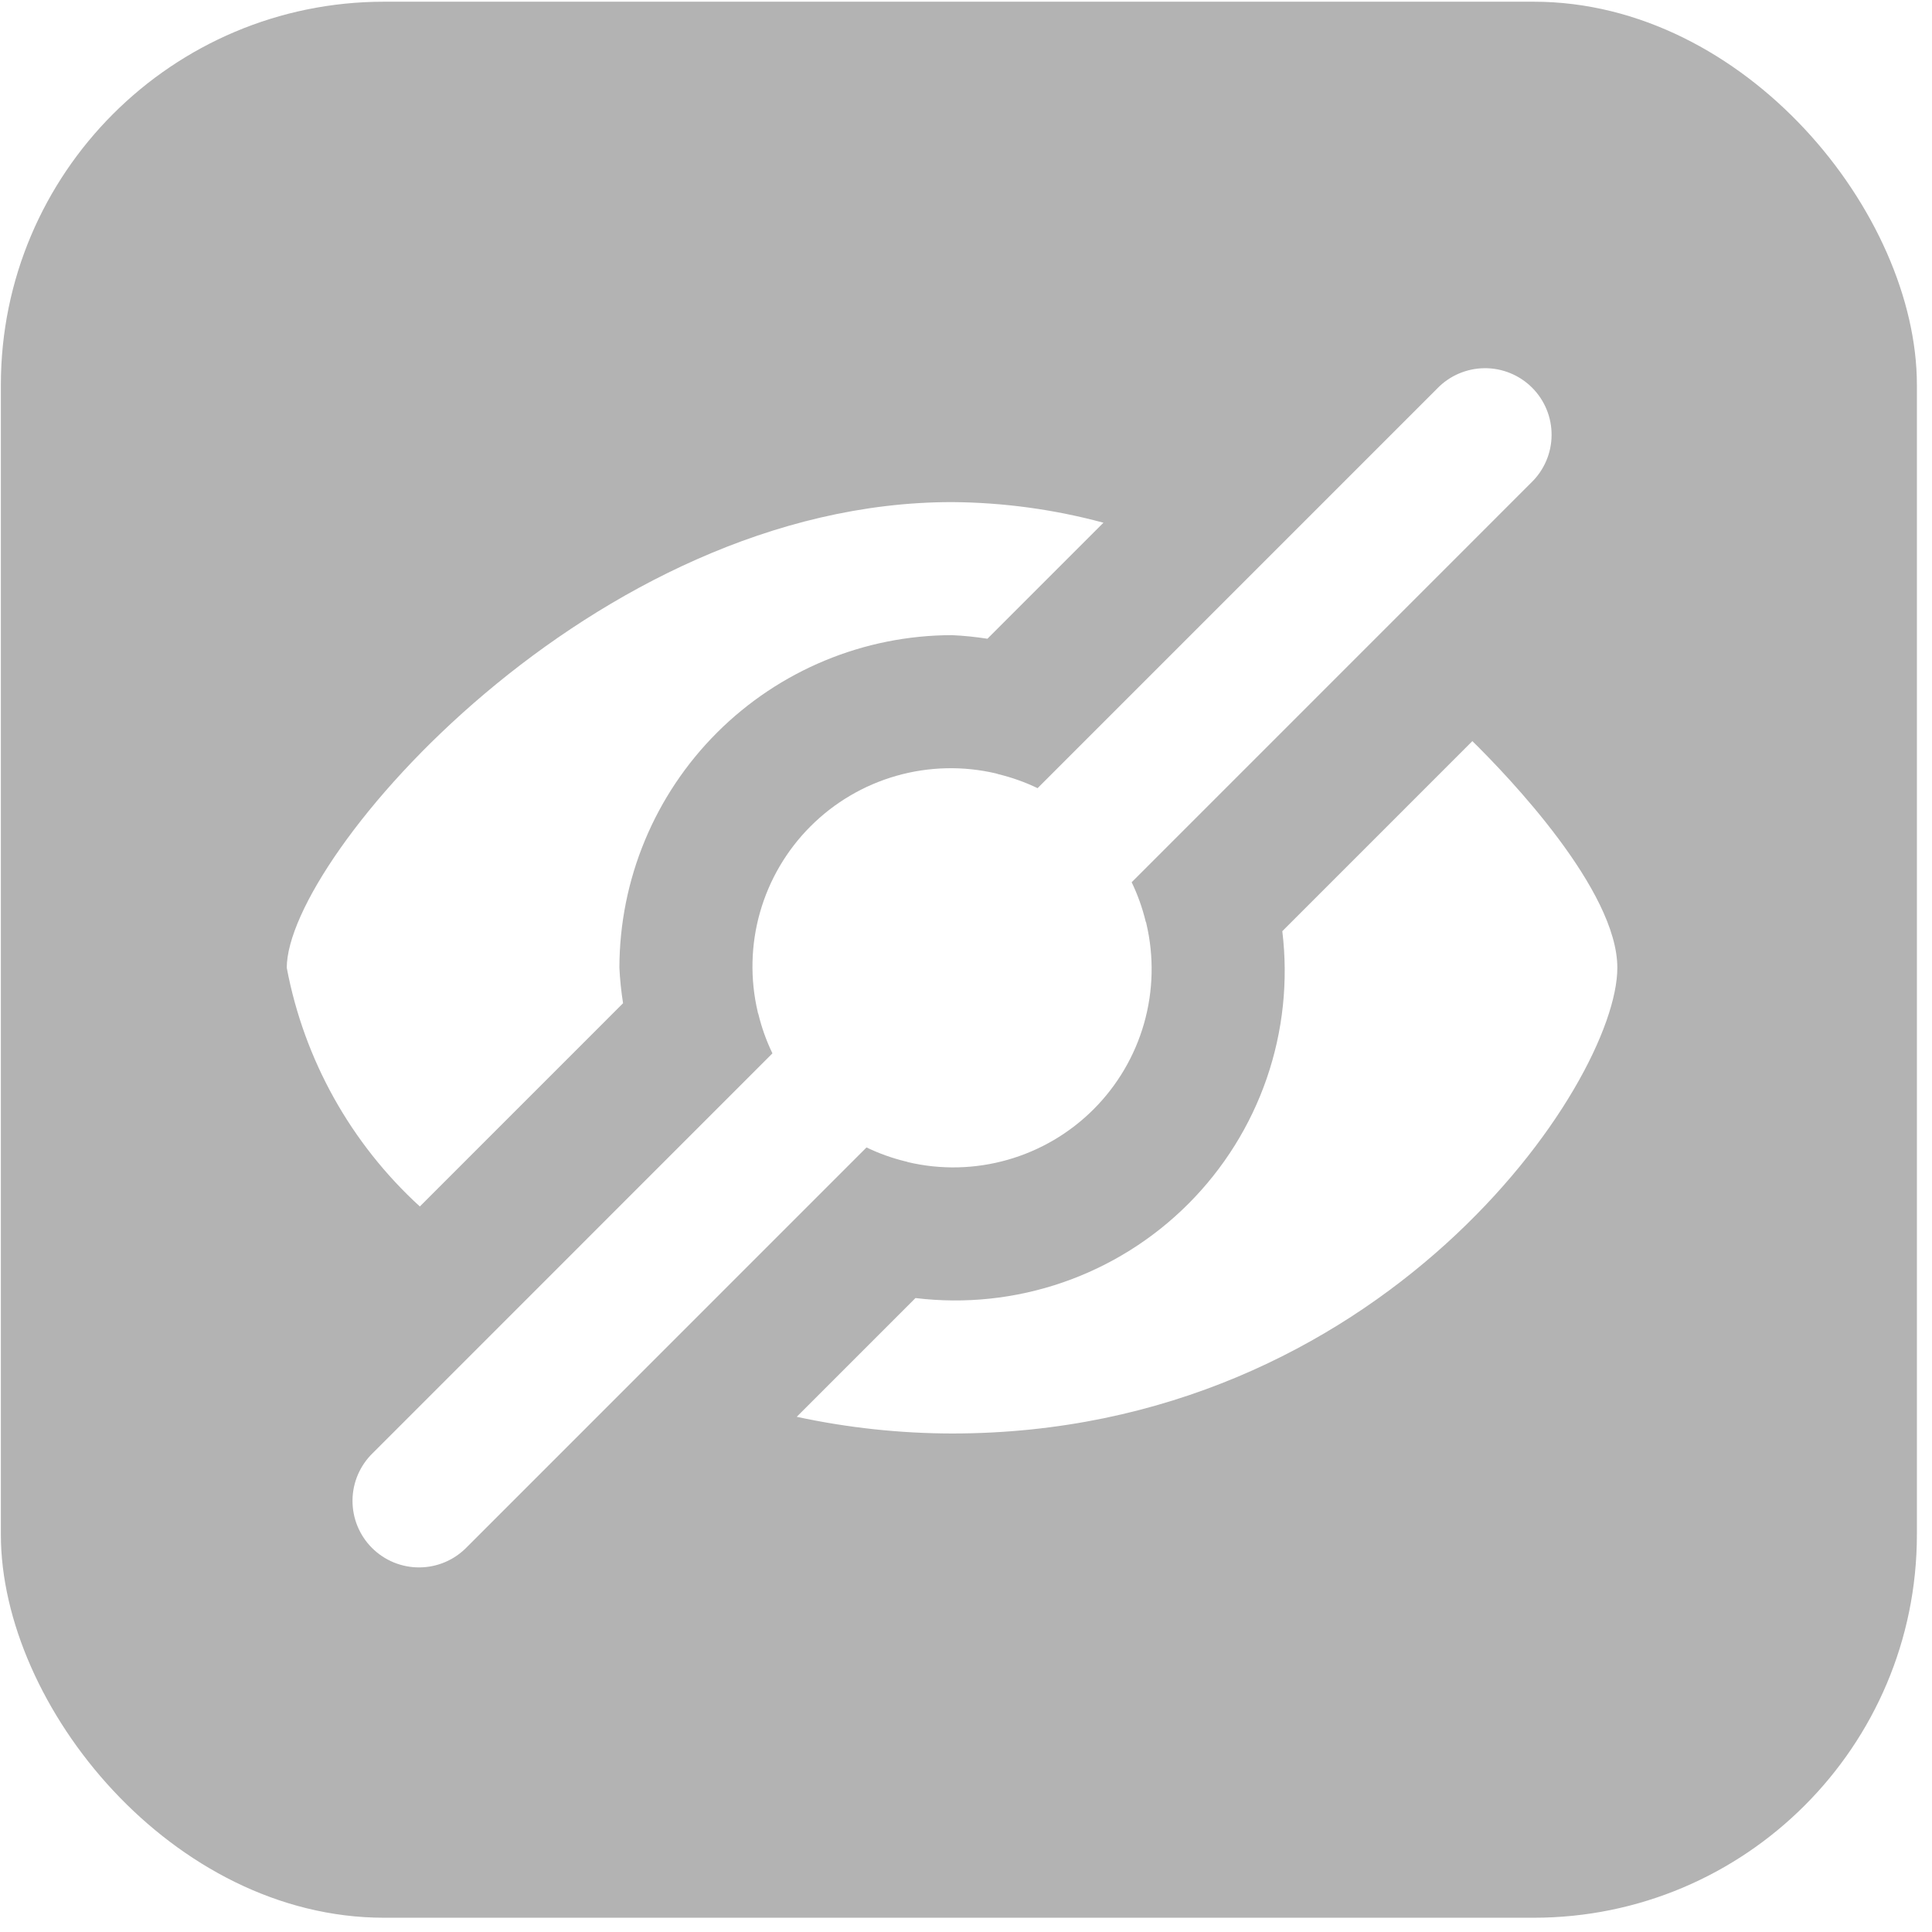
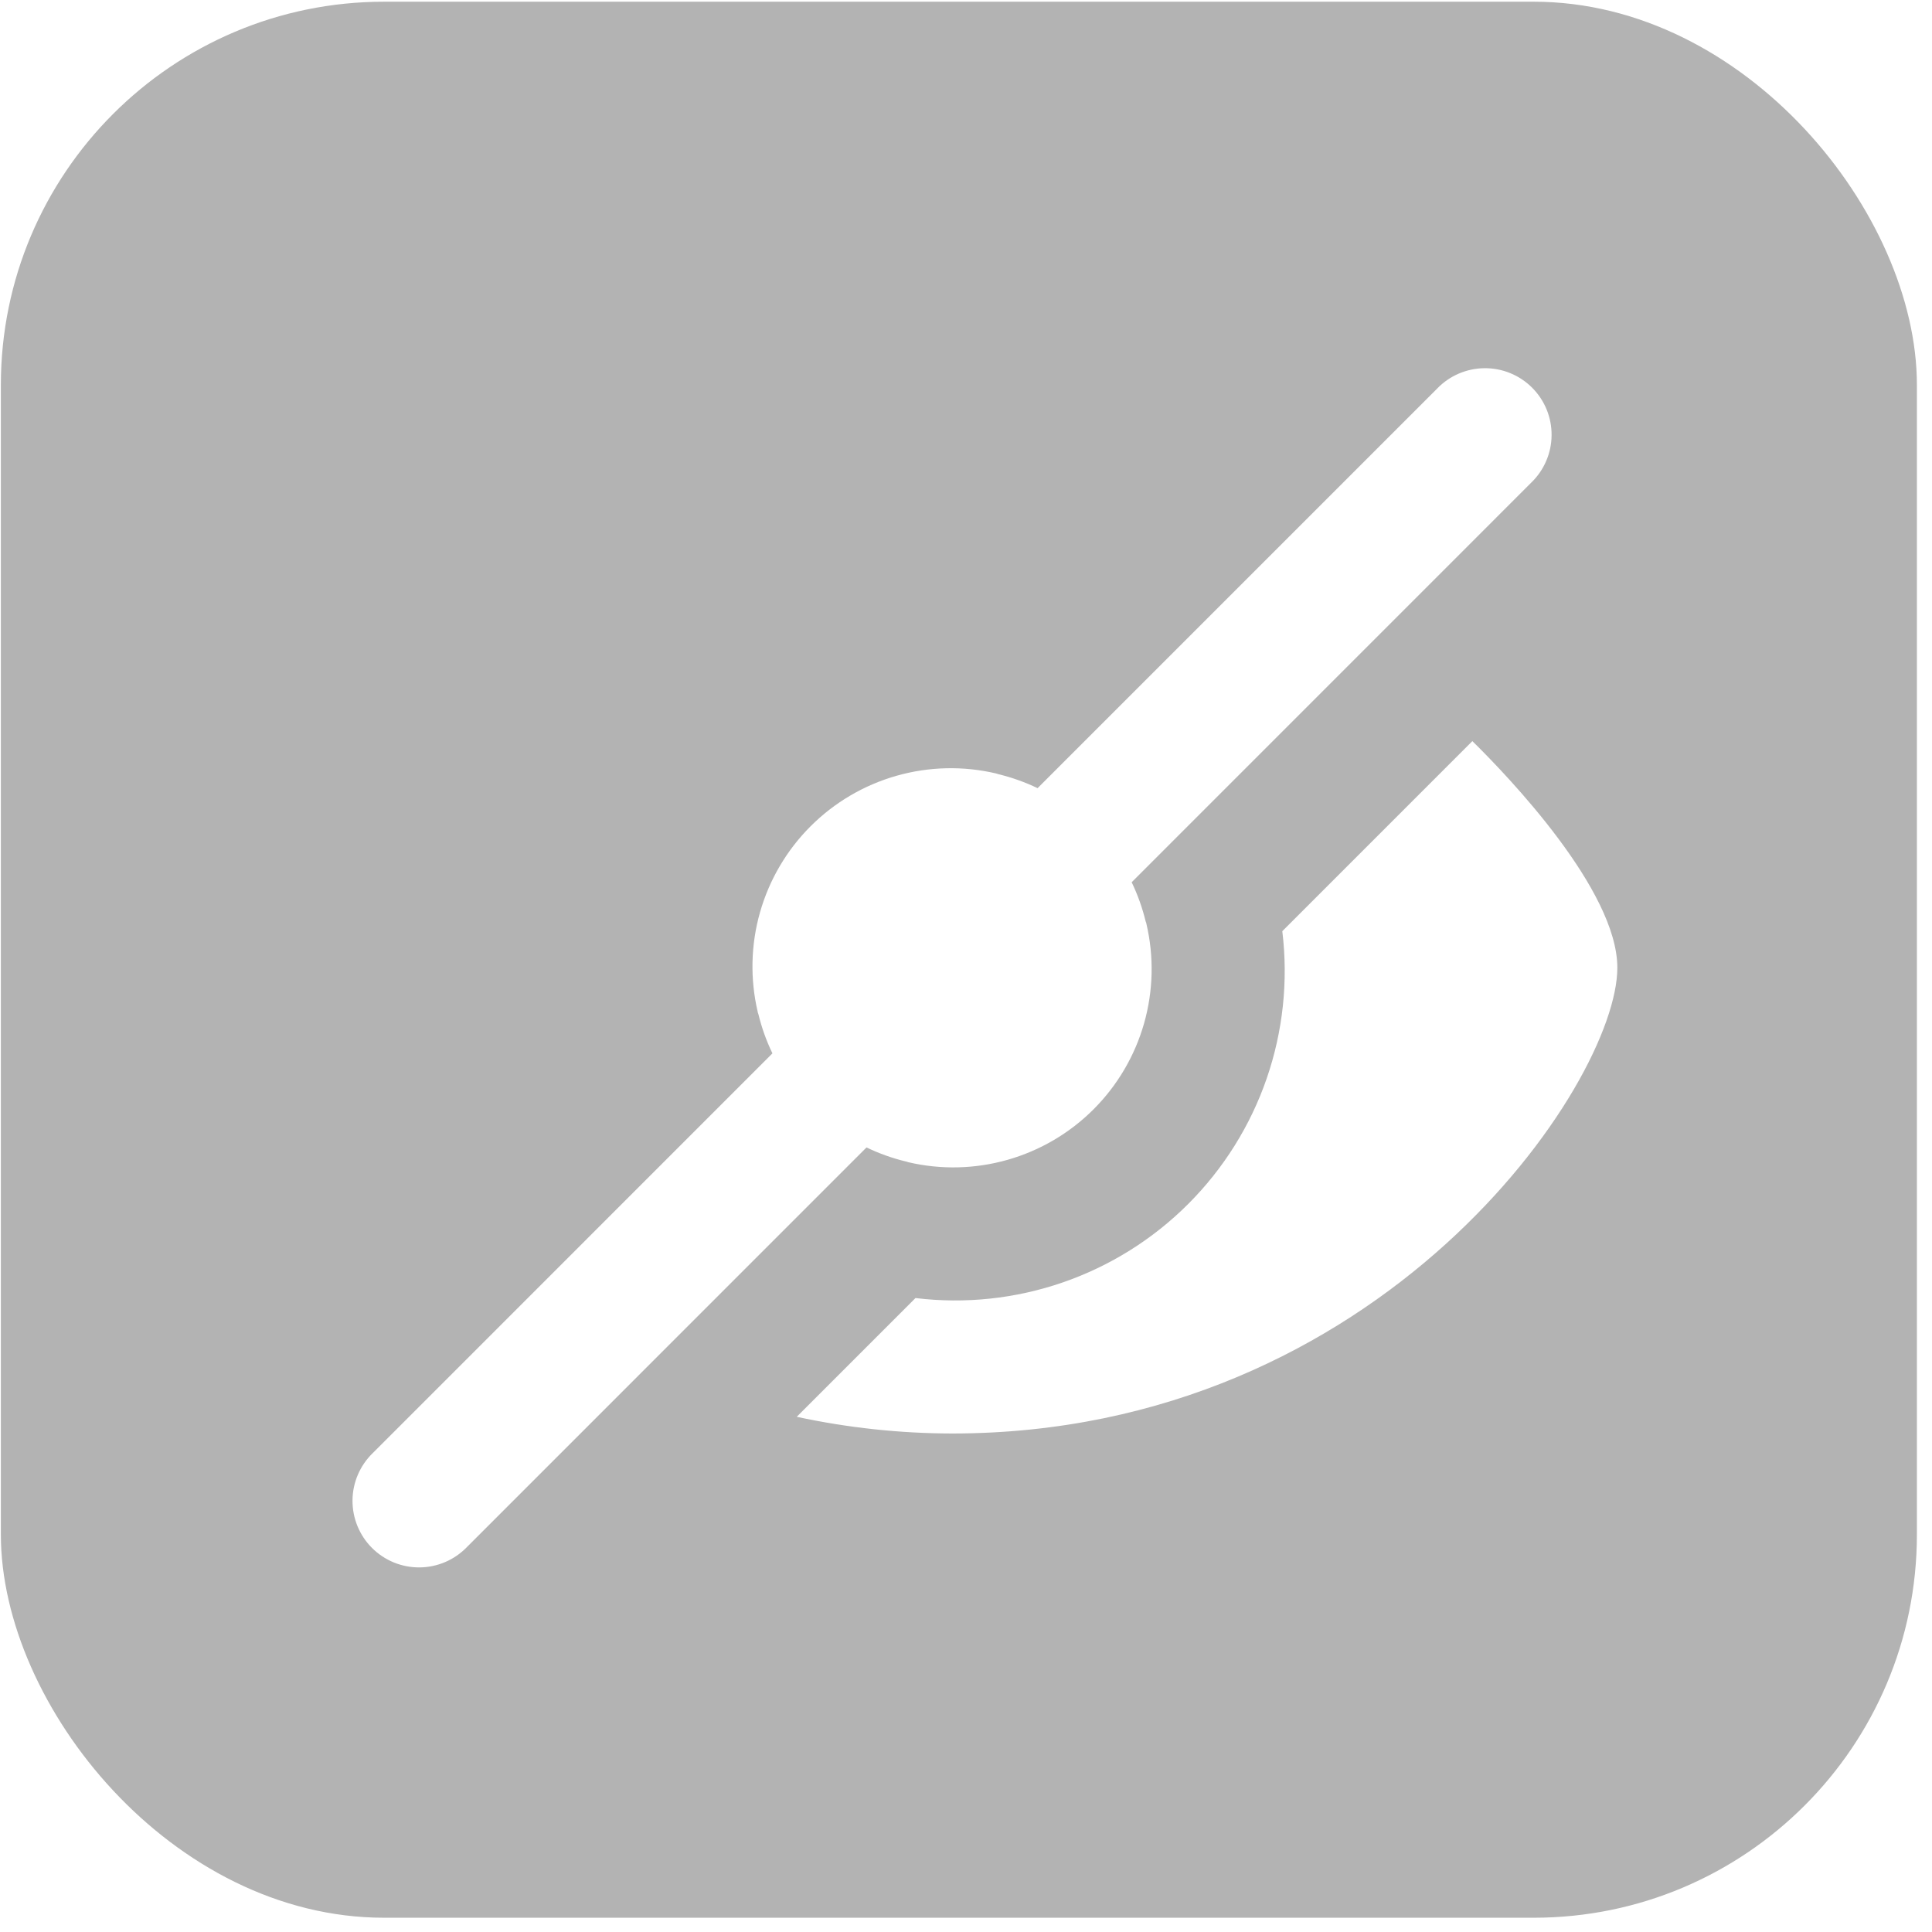
<svg xmlns="http://www.w3.org/2000/svg" width="121" height="121" viewBox="0 0 121 121" fill="none">
  <g filter="url(#filter0_b_108_4263)">
    <rect x="0.054" y="0.107" width="120" height="120" rx="24" fill="black" fill-opacity="0.3" />
  </g>
-   <path d="M26.294 75.561L39.022 62.831C38.906 62.096 38.829 61.356 38.793 60.614C38.799 55.091 40.996 49.795 44.901 45.889C48.807 41.984 54.102 39.786 59.625 39.779C60.368 39.814 61.108 39.889 61.842 40.004L69.108 32.737C66.015 31.902 62.828 31.468 59.625 31.446C37.175 31.447 17.959 53.682 17.96 60.615C19.047 66.368 21.971 71.612 26.294 75.561Z" fill="white" />
  <path d="M70.876 55.254L95.904 30.223C96.302 29.839 96.619 29.379 96.837 28.871C97.056 28.362 97.171 27.816 97.175 27.262C97.18 26.709 97.075 26.16 96.865 25.648C96.656 25.136 96.346 24.671 95.955 24.28C95.564 23.889 95.099 23.579 94.587 23.37C94.074 23.16 93.526 23.055 92.972 23.06C92.419 23.065 91.873 23.18 91.364 23.398C90.856 23.616 90.396 23.934 90.012 24.332L64.984 49.362C64.2 48.986 63.379 48.693 62.534 48.488L62.388 48.442C60.329 47.958 58.181 48.008 56.146 48.587C54.112 49.166 52.259 50.255 50.764 51.751C49.268 53.247 48.179 55.099 47.6 57.134C47.021 59.168 46.972 61.317 47.456 63.376C47.456 63.426 47.489 63.468 47.497 63.514C47.703 64.362 47.997 65.186 48.377 65.972L23.349 91.002C22.951 91.387 22.634 91.847 22.415 92.355C22.197 92.863 22.082 93.41 22.077 93.963C22.073 94.516 22.178 95.065 22.387 95.577C22.597 96.089 22.906 96.555 23.298 96.946C23.689 97.337 24.154 97.646 24.666 97.856C25.178 98.065 25.727 98.171 26.28 98.166C26.833 98.161 27.38 98.046 27.889 97.828C28.397 97.609 28.857 97.292 29.241 96.894L54.269 71.863C55.055 72.242 55.879 72.537 56.727 72.742C56.773 72.742 56.815 72.771 56.865 72.784C58.924 73.268 61.072 73.218 63.106 72.638C65.141 72.059 66.994 70.97 68.489 69.475C69.985 67.979 71.074 66.126 71.653 64.092C72.231 62.057 72.281 59.909 71.797 57.85C71.797 57.8 71.764 57.754 71.751 57.704C71.546 56.859 71.253 56.038 70.876 55.254Z" fill="white" />
  <path d="M92.213 46.415L80.31 58.32C80.688 61.428 80.354 64.581 79.334 67.541C78.313 70.5 76.632 73.189 74.418 75.403C72.205 77.617 69.516 79.298 66.556 80.319C63.597 81.34 60.444 81.674 57.336 81.296L49.899 88.734C53.096 89.423 56.357 89.773 59.628 89.779C86.516 89.778 101.293 67.869 101.293 60.61C101.293 55.752 94.472 48.636 92.213 46.415Z" fill="white" />
  <defs>
    <filter id="filter0_b_108_4263" x="-15.946" y="-15.893" width="152" height="152" filterUnits="userSpaceOnUse" color-interpolation-filters="sRGB">
      <feFlood flood-opacity="0" result="BackgroundImageFix" />
      <feGaussianBlur in="BackgroundImageFix" stdDeviation="8" />
      <feComposite in2="SourceAlpha" operator="in" result="effect1_backgroundBlur_108_4263" />
      <feBlend mode="normal" in="SourceGraphic" in2="effect1_backgroundBlur_108_4263" result="shape" />
    </filter>
  </defs>
</svg>